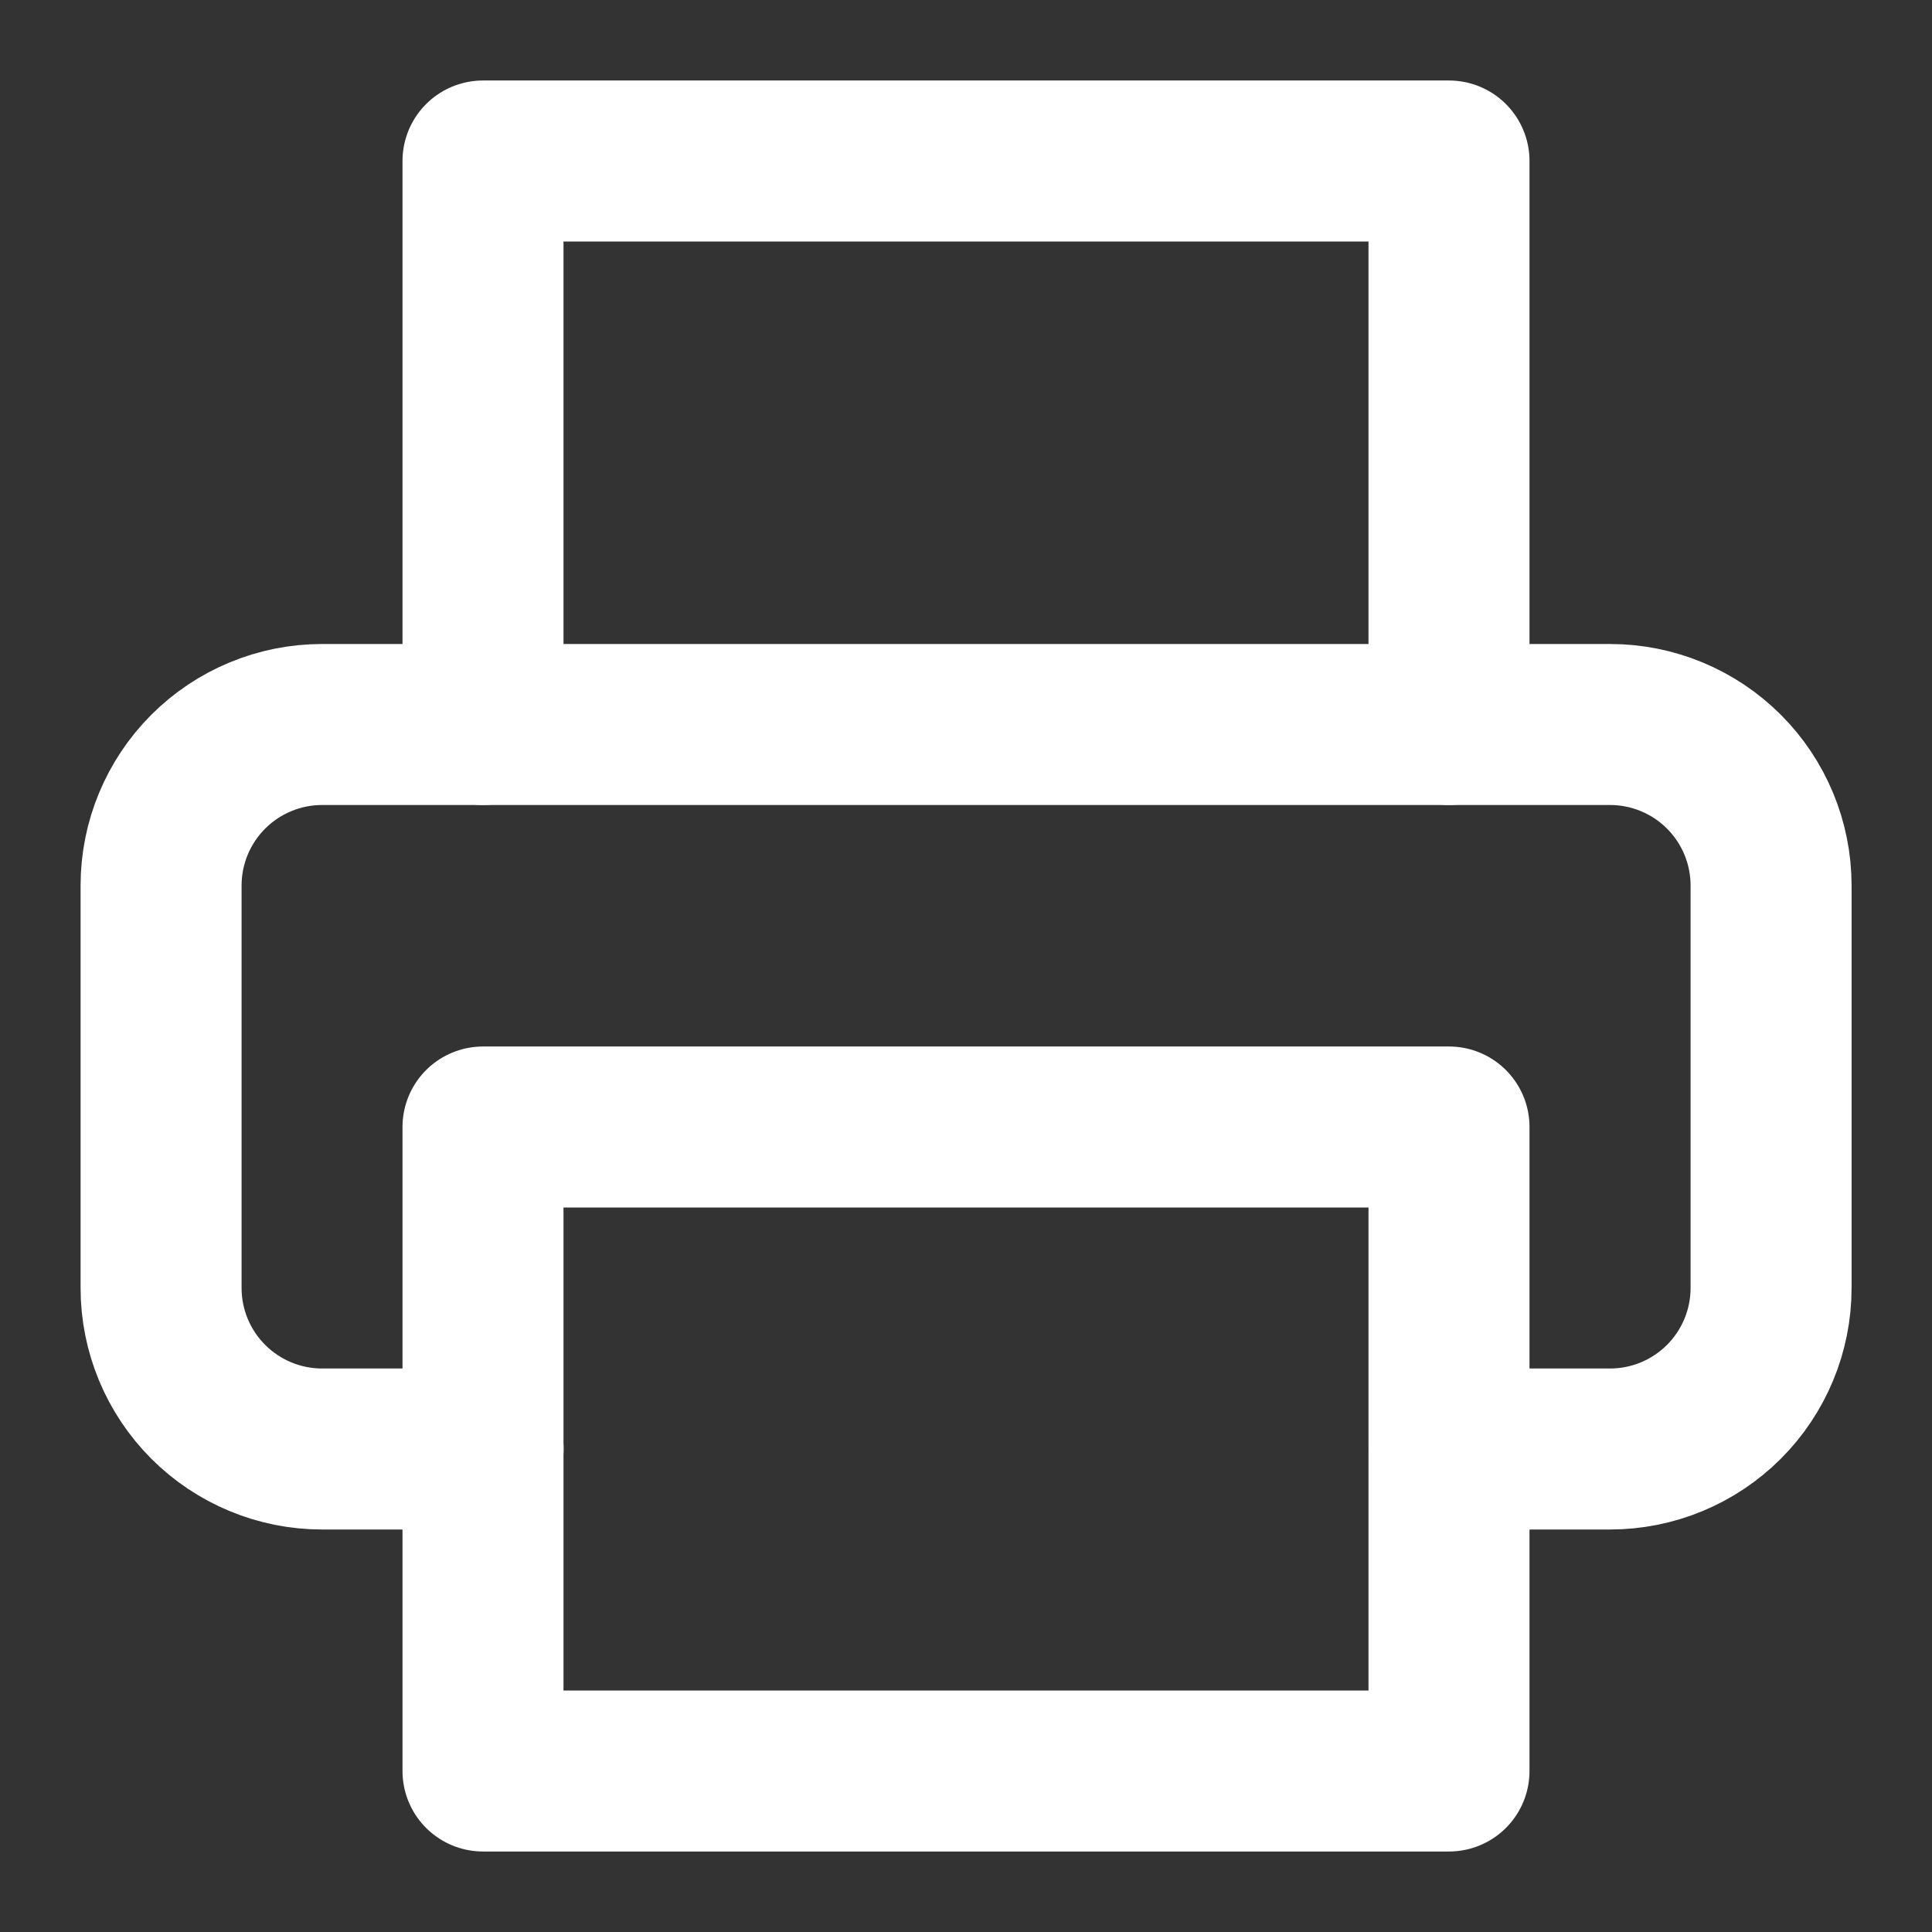
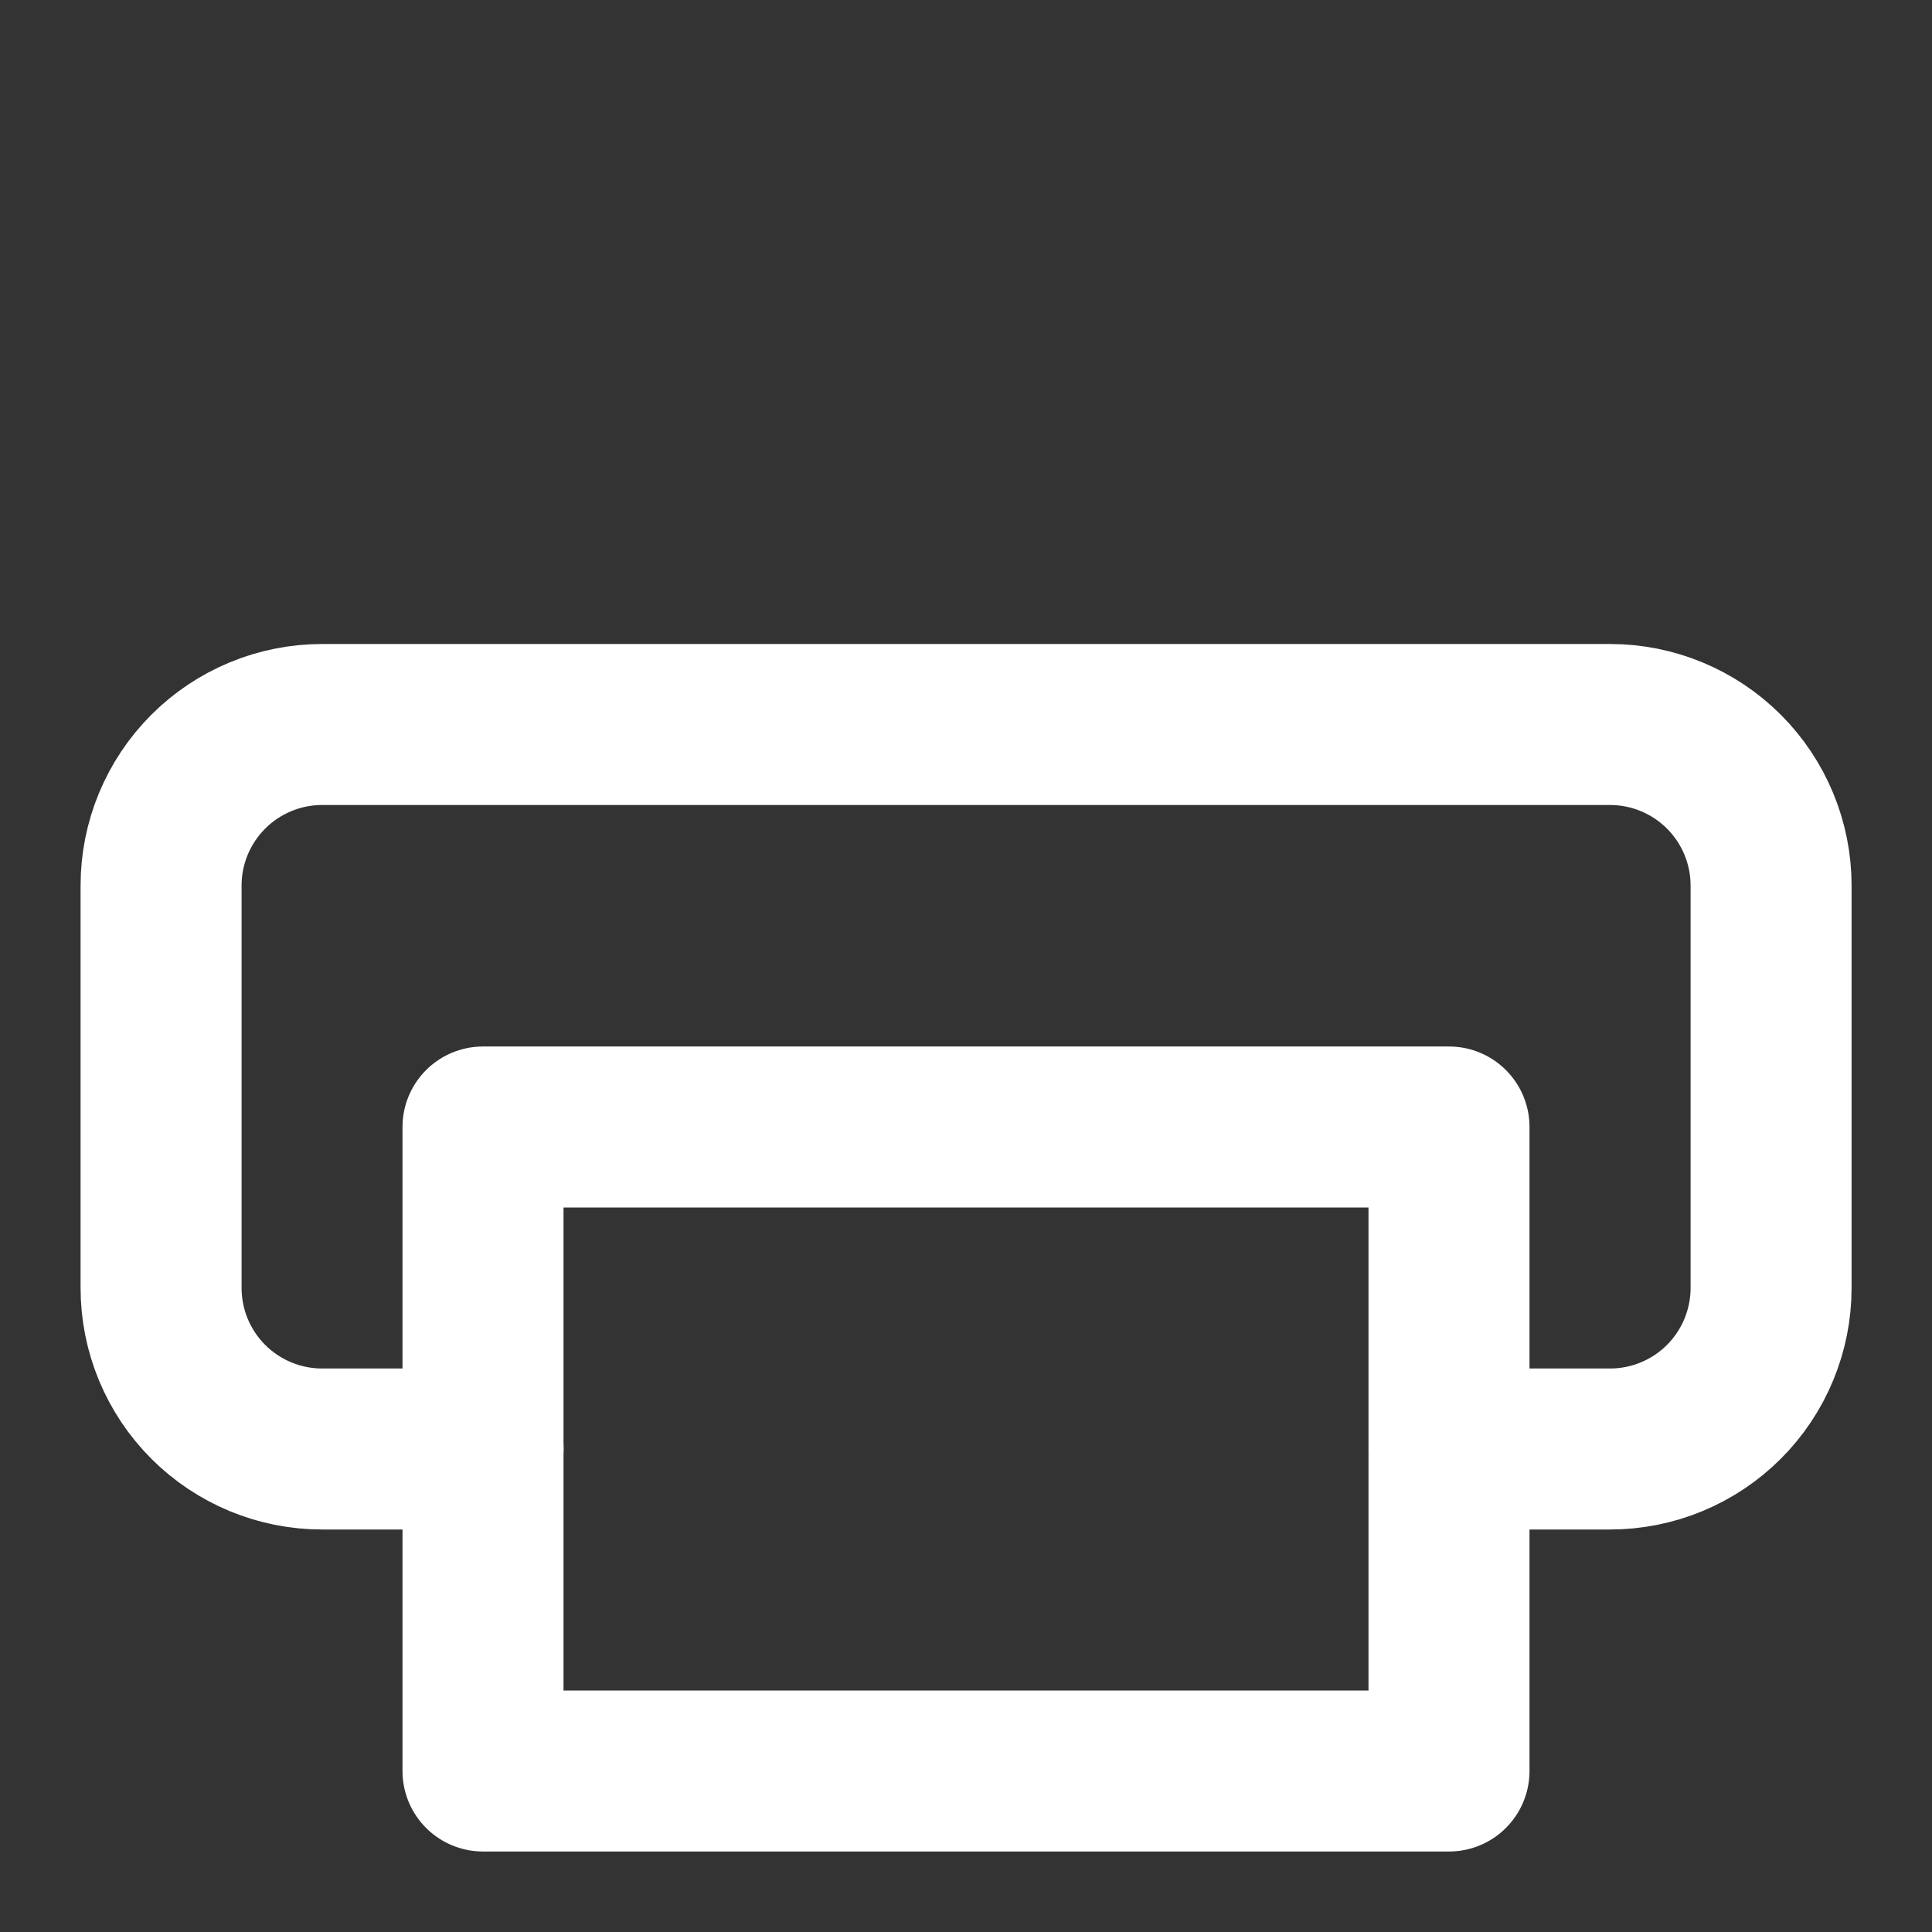
<svg xmlns="http://www.w3.org/2000/svg" width="24" height="24" viewBox="0 0 24 24" fill="none">
  <rect x="0" y="0" width="24" height="24" fill="#333333" stroke="none" />
-   <path d="M6 9V2H18V9" stroke="white" stroke-width="2" stroke-linecap="round" stroke-linejoin="round" />
  <path d="M6.001 18H4.001C3.471 18 2.962 17.789 2.587 17.414C2.212 17.039 2.001 16.53 2.001 16V11C2.001 10.47 2.212 9.961 2.587 9.586C2.962 9.211 3.471 9 4.001 9H20.001C20.531 9 21.04 9.211 21.415 9.586C21.79 9.961 22.001 10.47 22.001 11V16C22.001 16.53 21.79 17.039 21.415 17.414C21.04 17.789 20.531 18 20.001 18H18.001" stroke="white" stroke-width="2" stroke-linecap="round" stroke-linejoin="round" />
  <path d="M18 14H6V22H18V14Z" stroke="white" stroke-width="2" stroke-linecap="round" stroke-linejoin="round" />
</svg>